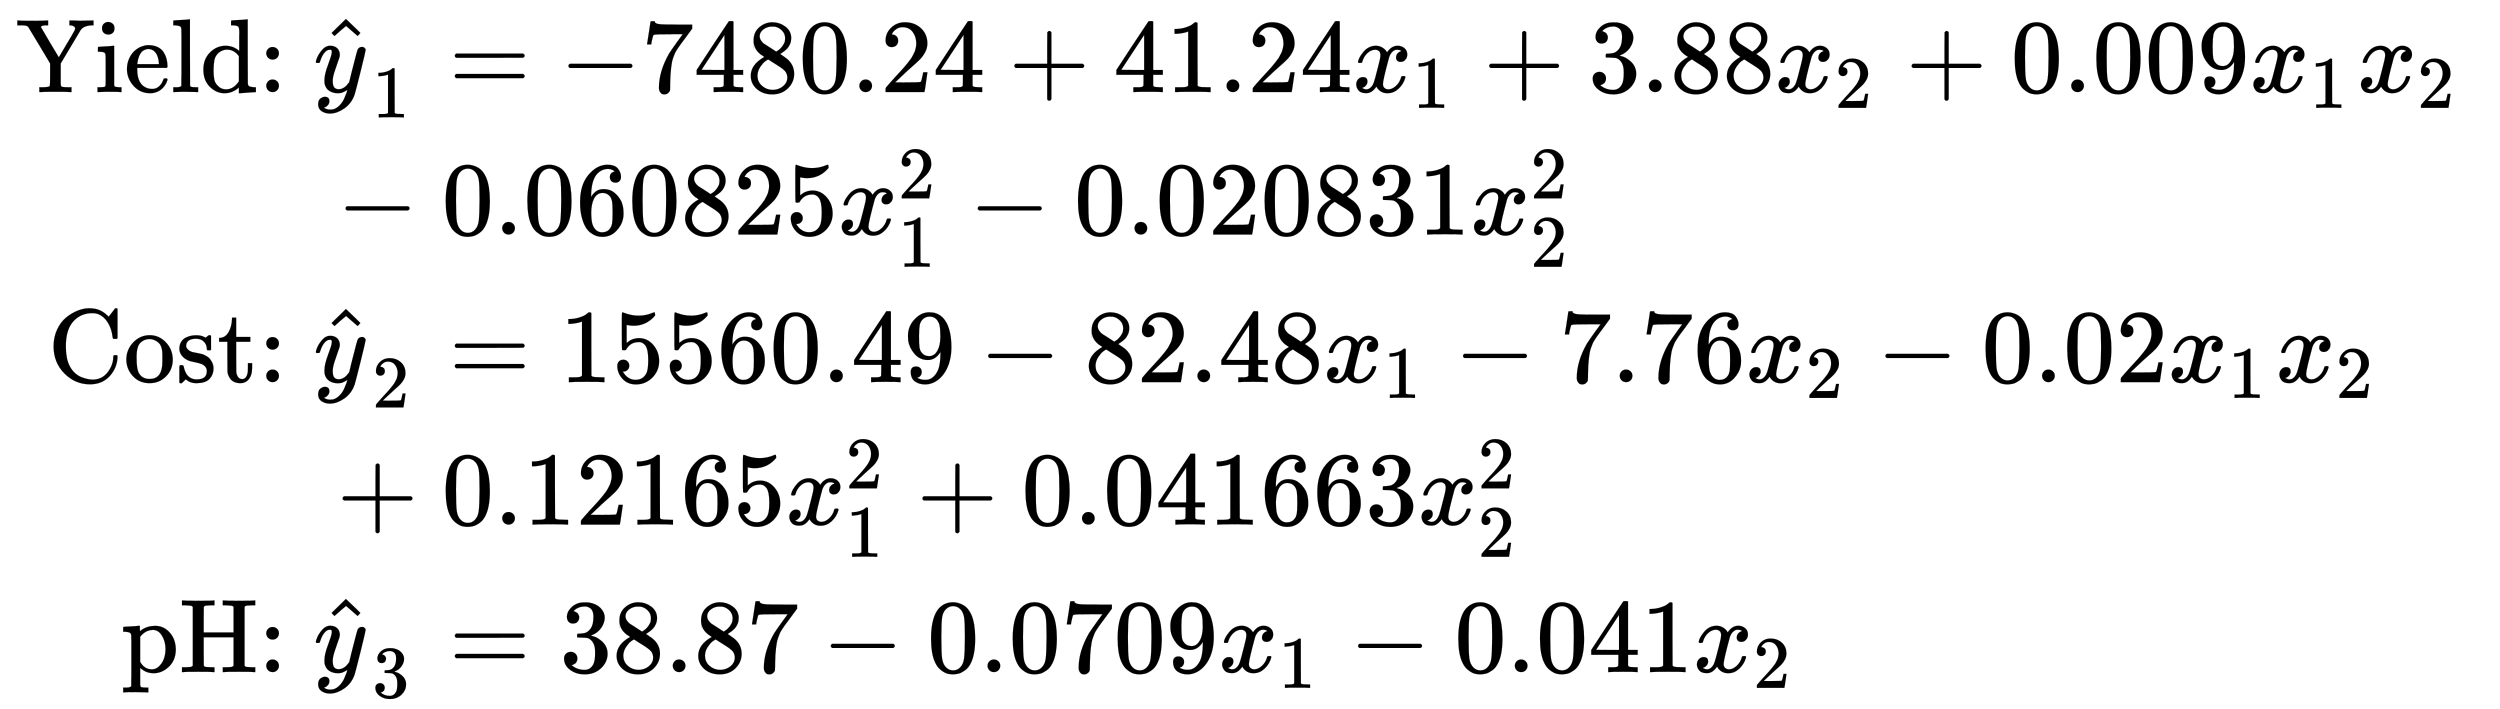
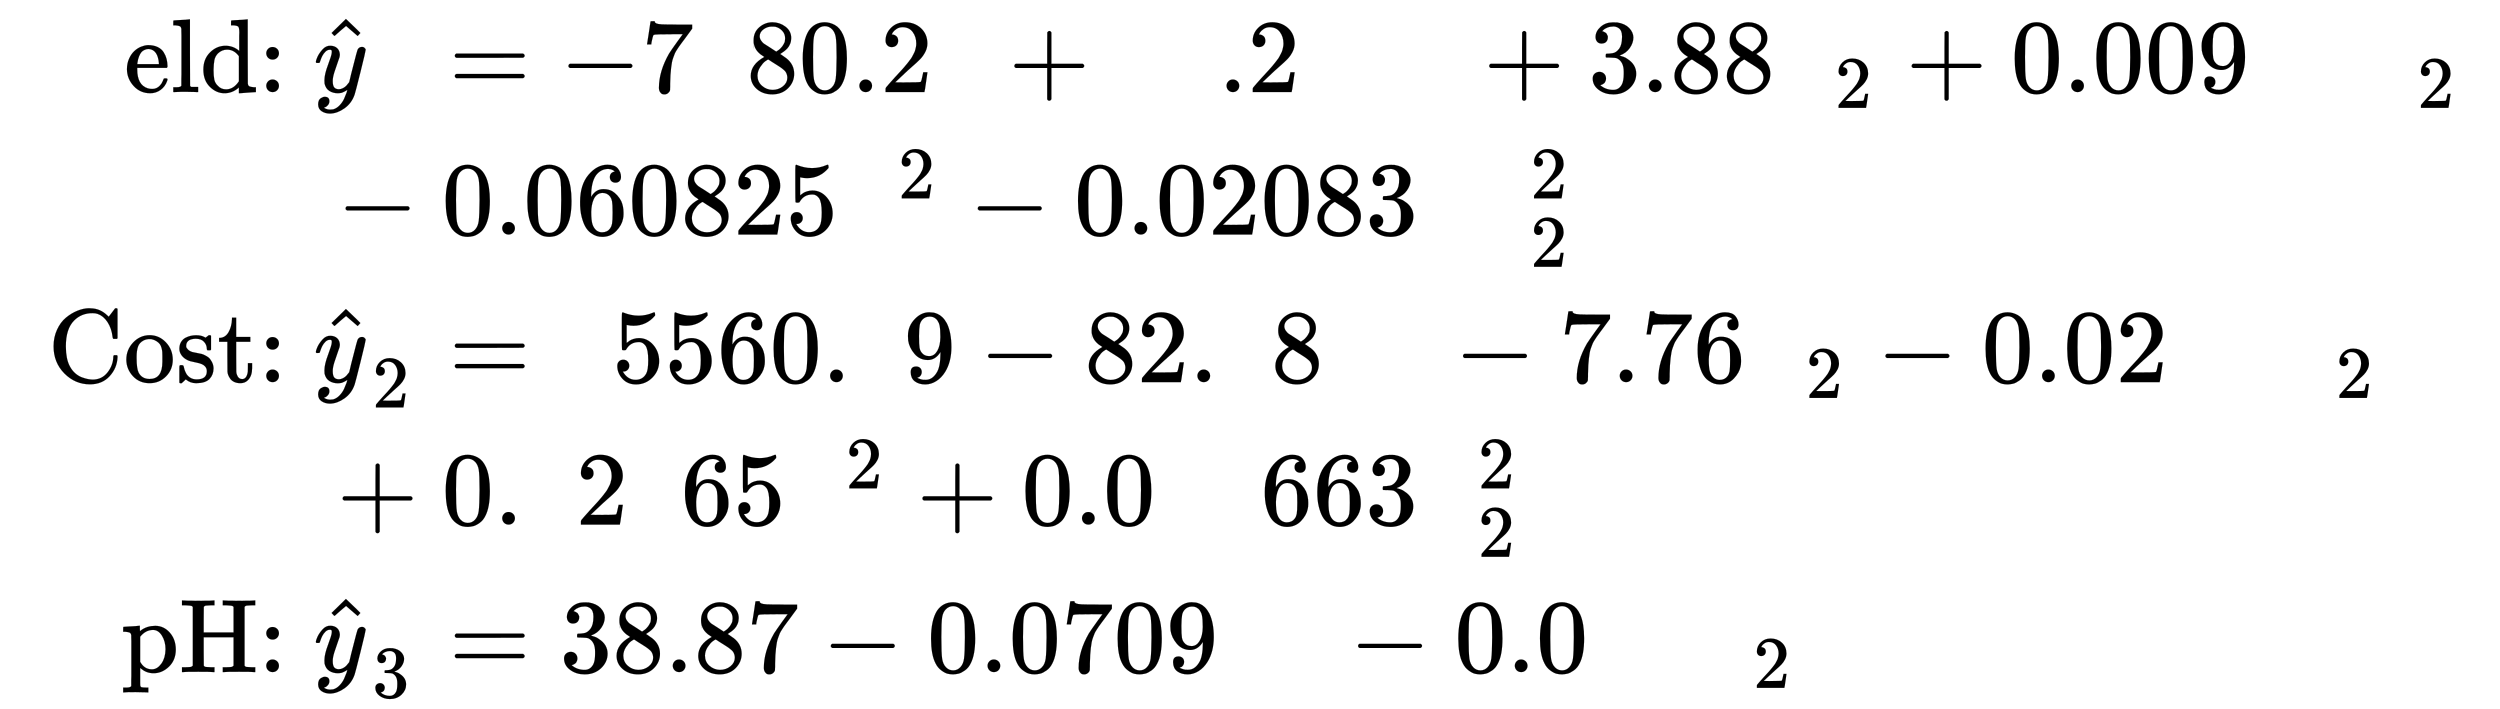
<svg xmlns="http://www.w3.org/2000/svg" xmlns:xlink="http://www.w3.org/1999/xlink" role="img" aria-hidden="true" style="margin-right: -0.38ex;margin-bottom: -0.22ex;vertical-align: -7.07ex;font-size: 12pt;font-family: Calibri;color: Black;" aria-label="{\displaystyle {\begin{aligned}{\text{Yield: }}&amp;{{\hat {y}}_{1}}=-7480.24+41.24{{x}_{1}}+3.88{{x}_{2}}+0.009{{x}_{1}}{{x}_{2}}\\&amp;-0.060825x_{1}^{2}-0.020831x_{2}^{2}\\{\text{Cost: }}&amp;{{\hat {y}}_{2}}=15560.49-82.48{{x}_{1}}-7.76{{x}_{2}}-0.02{{x}_{1}}{{x}_{2}}\\&amp;+0.12165x_{1}^{2}+0.041663x_{2}^{2}\\{\text{pH: }}&amp;{{\hat {y}}_{3}}=38.87-0.0709{{x}_{1}}-0.041{{x}_{2}}\end{aligned}}\,\!}" viewBox="0 -3623.5 23849.3 6764.1" focusable="false" width="55.392ex" height="15.71ex">
  <defs id="MathJax_SVG_glyphs">
-     <path id="MJMAIN-59" stroke-width="1" d="M 518 0 Q 497 3 374 3 Q 253 3 232 0 H 221 V 46 H 254 Q 313 47 321 58 Q 324 62 324 167 V 273 L 221 446 Q 117 620 114 623 Q 106 631 91 634 T 31 637 H 11 V 683 H 20 Q 29 680 148 680 Q 273 680 294 683 H 305 V 637 H 287 Q 239 636 236 621 Q 236 619 321 475 L 407 332 L 483 460 Q 502 492 527 534 Q 563 594 563 604 Q 563 632 517 637 H 508 V 683 H 517 H 525 Q 533 683 545 683 T 571 682 T 600 681 T 626 681 Q 695 681 731 683 H 738 V 637 H 723 Q 640 633 613 588 Q 612 587 517 427 L 425 273 V 169 V 95 Q 425 66 428 59 T 444 49 Q 459 46 506 46 H 528 V 0 H 518 Z" />
-     <path id="MJMAIN-69" stroke-width="1" d="M 69 609 Q 69 637 87 653 T 131 669 Q 154 667 171 652 T 188 609 Q 188 579 171 564 T 129 549 Q 104 549 87 564 T 69 609 Z M 247 0 Q 232 3 143 3 Q 132 3 106 3 T 56 1 L 34 0 H 26 V 46 H 42 Q 70 46 91 49 Q 100 53 102 60 T 104 102 V 205 V 293 Q 104 345 102 359 T 88 378 Q 74 385 41 385 H 30 V 408 Q 30 431 32 431 L 42 432 Q 52 433 70 434 T 106 436 Q 123 437 142 438 T 171 441 T 182 442 H 185 V 62 Q 190 52 197 50 T 232 46 H 255 V 0 H 247 Z" />
    <path id="MJMAIN-65" stroke-width="1" d="M 28 218 Q 28 273 48 318 T 98 391 T 163 433 T 229 448 Q 282 448 320 430 T 378 380 T 406 316 T 415 245 Q 415 238 408 231 H 126 V 216 Q 126 68 226 36 Q 246 30 270 30 Q 312 30 342 62 Q 359 79 369 104 L 379 128 Q 382 131 395 131 H 398 Q 415 131 415 121 Q 415 117 412 108 Q 393 53 349 21 T 250 -11 Q 155 -11 92 58 T 28 218 Z M 333 275 Q 322 403 238 411 H 236 Q 228 411 220 410 T 195 402 T 166 381 T 143 340 T 127 274 V 267 H 333 V 275 Z" />
-     <path id="MJMAIN-6C" stroke-width="1" d="M 42 46 H 56 Q 95 46 103 60 V 68 Q 103 77 103 91 T 103 124 T 104 167 T 104 217 T 104 272 T 104 329 Q 104 366 104 407 T 104 482 T 104 542 T 103 586 T 103 603 Q 100 622 89 628 T 44 637 H 26 V 660 Q 26 683 28 683 L 38 684 Q 48 685 67 686 T 104 688 Q 121 689 141 690 T 171 693 T 182 694 H 185 V 379 Q 185 62 186 60 Q 190 52 198 49 Q 219 46 247 46 H 263 V 0 H 255 L 232 1 Q 209 2 183 2 T 145 3 T 107 3 T 57 1 L 34 0 H 26 V 46 H 42 Z" />
+     <path id="MJMAIN-6C" stroke-width="1" d="M 42 46 H 56 Q 95 46 103 60 V 68 Q 103 77 103 91 T 103 124 T 104 167 T 104 217 T 104 272 T 104 329 Q 104 366 104 407 T 104 482 T 104 542 T 103 586 T 103 603 Q 100 622 89 628 T 44 637 H 26 V 660 Q 26 683 28 683 L 38 684 Q 48 685 67 686 T 104 688 Q 121 689 141 690 T 171 693 T 182 694 H 185 V 379 Q 185 62 186 60 Q 190 52 198 49 H 263 V 0 H 255 L 232 1 Q 209 2 183 2 T 145 3 T 107 3 T 57 1 L 34 0 H 26 V 46 H 42 Z" />
    <path id="MJMAIN-64" stroke-width="1" d="M 376 495 Q 376 511 376 535 T 377 568 Q 377 613 367 624 T 316 637 H 298 V 660 Q 298 683 300 683 L 310 684 Q 320 685 339 686 T 376 688 Q 393 689 413 690 T 443 693 T 454 694 H 457 V 390 Q 457 84 458 81 Q 461 61 472 55 T 517 46 H 535 V 0 Q 533 0 459 -5 T 380 -11 H 373 V 44 L 365 37 Q 307 -11 235 -11 Q 158 -11 96 50 T 34 215 Q 34 315 97 378 T 244 442 Q 319 442 376 393 V 495 Z M 373 342 Q 328 405 260 405 Q 211 405 173 369 Q 146 341 139 305 T 131 211 Q 131 155 138 120 T 173 59 Q 203 26 251 26 Q 322 26 373 103 V 342 Z" />
    <path id="MJMAIN-3A" stroke-width="1" d="M 78 370 Q 78 394 95 412 T 138 430 Q 162 430 180 414 T 199 371 Q 199 346 182 328 T 139 310 T 96 327 T 78 370 Z M 78 60 Q 78 84 95 102 T 138 120 Q 162 120 180 104 T 199 61 Q 199 36 182 18 T 139 0 T 96 17 T 78 60 Z" />
    <path id="MJMATHI-79" stroke-width="1" d="M 21 287 Q 21 301 36 335 T 84 406 T 158 442 Q 199 442 224 419 T 250 355 Q 248 336 247 334 Q 247 331 231 288 T 198 191 T 182 105 Q 182 62 196 45 T 238 27 Q 261 27 281 38 T 312 61 T 339 94 Q 339 95 344 114 T 358 173 T 377 247 Q 415 397 419 404 Q 432 431 462 431 Q 475 431 483 424 T 494 412 T 496 403 Q 496 390 447 193 T 391 -23 Q 363 -106 294 -155 T 156 -205 Q 111 -205 77 -183 T 43 -117 Q 43 -95 50 -80 T 69 -58 T 89 -48 T 106 -45 Q 150 -45 150 -87 Q 150 -107 138 -122 T 115 -142 T 102 -147 L 99 -148 Q 101 -153 118 -160 T 152 -167 H 160 Q 177 -167 186 -165 Q 219 -156 247 -127 T 290 -65 T 313 -9 T 321 21 L 315 17 Q 309 13 296 6 T 270 -6 Q 250 -11 231 -11 Q 185 -11 150 11 T 104 82 Q 103 89 103 113 Q 103 170 138 262 T 173 379 Q 173 380 173 381 Q 173 390 173 393 T 169 400 T 158 404 H 154 Q 131 404 112 385 T 82 344 T 65 302 T 57 280 Q 55 278 41 278 H 27 Q 21 284 21 287 Z" />
    <path id="MJMAIN-5E" stroke-width="1" d="M 112 560 L 249 694 L 257 686 Q 387 562 387 560 L 361 531 Q 359 532 303 581 L 250 627 L 195 580 Q 182 569 169 557 T 148 538 L 140 532 Q 138 530 125 546 L 112 560 Z" />
-     <path id="MJMAIN-31" stroke-width="1" d="M 213 578 L 200 573 Q 186 568 160 563 T 102 556 H 83 V 602 H 102 Q 149 604 189 617 T 245 641 T 273 663 Q 275 666 285 666 Q 294 666 302 660 V 361 L 303 61 Q 310 54 315 52 T 339 48 T 401 46 H 427 V 0 H 416 Q 395 3 257 3 Q 121 3 100 0 H 88 V 46 H 114 Q 136 46 152 46 T 177 47 T 193 50 T 201 52 T 207 57 T 213 61 V 578 Z" />
    <path id="MJMAIN-3D" stroke-width="1" d="M 56 347 Q 56 360 70 367 H 707 Q 722 359 722 347 Q 722 336 708 328 L 390 327 H 72 Q 56 332 56 347 Z M 56 153 Q 56 168 72 173 H 708 Q 722 163 722 153 Q 722 140 707 133 H 70 Q 56 140 56 153 Z" />
    <path id="MJMAIN-2212" stroke-width="1" d="M 84 237 T 84 250 T 98 270 H 679 Q 694 262 694 250 T 679 230 H 98 Q 84 237 84 250 Z" />
    <path id="MJMAIN-37" stroke-width="1" d="M 55 458 Q 56 460 72 567 L 88 674 Q 88 676 108 676 H 128 V 672 Q 128 662 143 655 T 195 646 T 364 644 H 485 V 605 L 417 512 Q 408 500 387 472 T 360 435 T 339 403 T 319 367 T 305 330 T 292 284 T 284 230 T 278 162 T 275 80 Q 275 66 275 52 T 274 28 V 19 Q 270 2 255 -10 T 221 -22 Q 210 -22 200 -19 T 179 0 T 168 40 Q 168 198 265 368 Q 285 400 349 489 L 395 552 H 302 Q 128 552 119 546 Q 113 543 108 522 T 98 479 L 95 458 V 455 H 55 V 458 Z" />
-     <path id="MJMAIN-34" stroke-width="1" d="M 462 0 Q 444 3 333 3 Q 217 3 199 0 H 190 V 46 H 221 Q 241 46 248 46 T 265 48 T 279 53 T 286 61 Q 287 63 287 115 V 165 H 28 V 211 L 179 442 Q 332 674 334 675 Q 336 677 355 677 H 373 L 379 671 V 211 H 471 V 165 H 379 V 114 Q 379 73 379 66 T 385 54 Q 393 47 442 46 H 471 V 0 H 462 Z M 293 211 V 545 L 74 212 L 183 211 H 293 Z" />
    <path id="MJMAIN-38" stroke-width="1" d="M 70 417 T 70 494 T 124 618 T 248 666 Q 319 666 374 624 T 429 515 Q 429 485 418 459 T 392 417 T 361 389 T 335 371 T 324 363 L 338 354 Q 352 344 366 334 T 382 323 Q 457 264 457 174 Q 457 95 399 37 T 249 -22 Q 159 -22 101 29 T 43 155 Q 43 263 172 335 L 154 348 Q 133 361 127 368 Q 70 417 70 494 Z M 286 386 L 292 390 Q 298 394 301 396 T 311 403 T 323 413 T 334 425 T 345 438 T 355 454 T 364 471 T 369 491 T 371 513 Q 371 556 342 586 T 275 624 Q 268 625 242 625 Q 201 625 165 599 T 128 534 Q 128 511 141 492 T 167 463 T 217 431 Q 224 426 228 424 L 286 386 Z M 250 21 Q 308 21 350 55 T 392 137 Q 392 154 387 169 T 375 194 T 353 216 T 330 234 T 301 253 T 274 270 Q 260 279 244 289 T 218 306 L 210 311 Q 204 311 181 294 T 133 239 T 107 157 Q 107 98 150 60 T 250 21 Z" />
    <path id="MJMAIN-30" stroke-width="1" d="M 96 585 Q 152 666 249 666 Q 297 666 345 640 T 423 548 Q 460 465 460 320 Q 460 165 417 83 Q 397 41 362 16 T 301 -15 T 250 -22 Q 224 -22 198 -16 T 137 16 T 82 83 Q 39 165 39 320 Q 39 494 96 585 Z M 321 597 Q 291 629 250 629 Q 208 629 178 597 Q 153 571 145 525 T 137 333 Q 137 175 145 125 T 181 46 Q 209 16 250 16 Q 290 16 318 46 Q 347 76 354 130 T 362 333 Q 362 478 354 524 T 321 597 Z" />
    <path id="MJMAIN-2E" stroke-width="1" d="M 78 60 Q 78 84 95 102 T 138 120 Q 162 120 180 104 T 199 61 Q 199 36 182 18 T 139 0 T 96 17 T 78 60 Z" />
    <path id="MJMAIN-32" stroke-width="1" d="M 109 429 Q 82 429 66 447 T 50 491 Q 50 562 103 614 T 235 666 Q 326 666 387 610 T 449 465 Q 449 422 429 383 T 381 315 T 301 241 Q 265 210 201 149 L 142 93 L 218 92 Q 375 92 385 97 Q 392 99 409 186 V 189 H 449 V 186 Q 448 183 436 95 T 421 3 V 0 H 50 V 19 V 31 Q 50 38 56 46 T 86 81 Q 115 113 136 137 Q 145 147 170 174 T 204 211 T 233 244 T 261 278 T 284 308 T 305 340 T 320 369 T 333 401 T 340 431 T 343 464 Q 343 527 309 573 T 212 619 Q 179 619 154 602 T 119 569 T 109 550 Q 109 549 114 549 Q 132 549 151 535 T 170 489 Q 170 464 154 447 T 109 429 Z" />
    <path id="MJMAIN-2B" stroke-width="1" d="M 56 237 T 56 250 T 70 270 H 369 V 420 L 370 570 Q 380 583 389 583 Q 402 583 409 568 V 270 H 707 Q 722 262 722 250 T 707 230 H 409 V -68 Q 401 -82 391 -82 H 389 H 387 Q 375 -82 369 -68 V 230 H 70 Q 56 237 56 250 Z" />
-     <path id="MJMATHI-78" stroke-width="1" d="M 52 289 Q 59 331 106 386 T 222 442 Q 257 442 286 424 T 329 379 Q 371 442 430 442 Q 467 442 494 420 T 522 361 Q 522 332 508 314 T 481 292 T 458 288 Q 439 288 427 299 T 415 328 Q 415 374 465 391 Q 454 404 425 404 Q 412 404 406 402 Q 368 386 350 336 Q 290 115 290 78 Q 290 50 306 38 T 341 26 Q 378 26 414 59 T 463 140 Q 466 150 469 151 T 485 153 H 489 Q 504 153 504 145 Q 504 144 502 134 Q 486 77 440 33 T 333 -11 Q 263 -11 227 52 Q 186 -10 133 -10 H 127 Q 78 -10 57 16 T 35 71 Q 35 103 54 123 T 99 143 Q 142 143 142 101 Q 142 81 130 66 T 107 46 T 94 41 L 91 40 Q 91 39 97 36 T 113 29 T 132 26 Q 168 26 194 71 Q 203 87 217 139 T 245 247 T 261 313 Q 266 340 266 352 Q 266 380 251 392 T 217 404 Q 177 404 142 372 T 93 290 Q 91 281 88 280 T 72 278 H 58 Q 52 284 52 289 Z" />
    <path id="MJMAIN-33" stroke-width="1" d="M 127 463 Q 100 463 85 480 T 69 524 Q 69 579 117 622 T 233 665 Q 268 665 277 664 Q 351 652 390 611 T 430 522 Q 430 470 396 421 T 302 350 L 299 348 Q 299 347 308 345 T 337 336 T 375 315 Q 457 262 457 175 Q 457 96 395 37 T 238 -22 Q 158 -22 100 21 T 42 130 Q 42 158 60 175 T 105 193 Q 133 193 151 175 T 169 130 Q 169 119 166 110 T 159 94 T 148 82 T 136 74 T 126 70 T 118 67 L 114 66 Q 165 21 238 21 Q 293 21 321 74 Q 338 107 338 175 V 195 Q 338 290 274 322 Q 259 328 213 329 L 171 330 L 168 332 Q 166 335 166 348 Q 166 366 174 366 Q 202 366 232 371 Q 266 376 294 413 T 322 525 V 533 Q 322 590 287 612 Q 265 626 240 626 Q 208 626 181 615 T 143 592 T 132 580 H 135 Q 138 579 143 578 T 153 573 T 165 566 T 175 555 T 183 540 T 186 520 Q 186 498 172 481 T 127 463 Z" />
    <path id="MJMAIN-39" stroke-width="1" d="M 352 287 Q 304 211 232 211 Q 154 211 104 270 T 44 396 Q 42 412 42 436 V 444 Q 42 537 111 606 Q 171 666 243 666 Q 245 666 249 666 T 257 665 H 261 Q 273 665 286 663 T 323 651 T 370 619 T 413 560 Q 456 472 456 334 Q 456 194 396 97 Q 361 41 312 10 T 208 -22 Q 147 -22 108 7 T 68 93 T 121 149 Q 143 149 158 135 T 173 96 Q 173 78 164 65 T 148 49 T 135 44 L 131 43 Q 131 41 138 37 T 164 27 T 206 22 H 212 Q 272 22 313 86 Q 352 142 352 280 V 287 Z M 244 248 Q 292 248 321 297 T 351 430 Q 351 508 343 542 Q 341 552 337 562 T 323 588 T 293 615 T 246 625 Q 208 625 181 598 Q 160 576 154 546 T 147 441 Q 147 358 152 329 T 172 282 Q 197 248 244 248 Z" />
    <path id="MJMAIN-36" stroke-width="1" d="M 42 313 Q 42 476 123 571 T 303 666 Q 372 666 402 630 T 432 550 Q 432 525 418 510 T 379 495 Q 356 495 341 509 T 326 548 Q 326 592 373 601 Q 351 623 311 626 Q 240 626 194 566 Q 147 500 147 364 L 148 360 Q 153 366 156 373 Q 197 433 263 433 H 267 Q 313 433 348 414 Q 372 400 396 374 T 435 317 Q 456 268 456 210 V 192 Q 456 169 451 149 Q 440 90 387 34 T 253 -22 Q 225 -22 199 -14 T 143 16 T 92 75 T 56 172 T 42 313 Z M 257 397 Q 227 397 205 380 T 171 335 T 154 278 T 148 216 Q 148 133 160 97 T 198 39 Q 222 21 251 21 Q 302 21 329 59 Q 342 77 347 104 T 352 209 Q 352 289 347 316 T 329 361 Q 302 397 257 397 Z" />
    <path id="MJMAIN-35" stroke-width="1" d="M 164 157 Q 164 133 148 117 T 109 101 H 102 Q 148 22 224 22 Q 294 22 326 82 Q 345 115 345 210 Q 345 313 318 349 Q 292 382 260 382 H 254 Q 176 382 136 314 Q 132 307 129 306 T 114 304 Q 97 304 95 310 Q 93 314 93 485 V 614 Q 93 664 98 664 Q 100 666 102 666 Q 103 666 123 658 T 178 642 T 253 634 Q 324 634 389 662 Q 397 666 402 666 Q 410 666 410 648 V 635 Q 328 538 205 538 Q 174 538 149 544 L 139 546 V 374 Q 158 388 169 396 T 205 412 T 256 420 Q 337 420 393 355 T 449 201 Q 449 109 385 44 T 229 -22 Q 148 -22 99 32 T 50 154 Q 50 178 61 192 T 84 210 T 107 214 Q 132 214 148 197 T 164 157 Z" />
    <path id="MJMAIN-43" stroke-width="1" d="M 56 342 Q 56 428 89 500 T 174 615 T 283 681 T 391 705 Q 394 705 400 705 T 408 704 Q 499 704 569 636 L 582 624 L 612 663 Q 639 700 643 704 Q 644 704 647 704 T 653 705 H 657 Q 660 705 666 699 V 419 L 660 413 H 626 Q 620 419 619 430 Q 610 512 571 572 T 476 651 Q 457 658 426 658 Q 322 658 252 588 Q 173 509 173 342 Q 173 221 211 151 Q 232 111 263 84 T 328 45 T 384 29 T 428 24 Q 517 24 571 93 T 626 244 Q 626 251 632 257 H 660 L 666 251 V 236 Q 661 133 590 56 T 403 -21 Q 262 -21 159 83 T 56 342 Z" />
    <path id="MJMAIN-6F" stroke-width="1" d="M 28 214 Q 28 309 93 378 T 250 448 Q 340 448 405 380 T 471 215 Q 471 120 407 55 T 250 -10 Q 153 -10 91 57 T 28 214 Z M 250 30 Q 372 30 372 193 V 225 V 250 Q 372 272 371 288 T 364 326 T 348 362 T 317 390 T 268 410 Q 263 411 252 411 Q 222 411 195 399 Q 152 377 139 338 T 126 246 V 226 Q 126 130 145 91 Q 177 30 250 30 Z" />
    <path id="MJMAIN-73" stroke-width="1" d="M 295 316 Q 295 356 268 385 T 190 414 Q 154 414 128 401 Q 98 382 98 349 Q 97 344 98 336 T 114 312 T 157 287 Q 175 282 201 278 T 245 269 T 277 256 Q 294 248 310 236 T 342 195 T 359 133 Q 359 71 321 31 T 198 -10 H 190 Q 138 -10 94 26 L 86 19 L 77 10 Q 71 4 65 -1 L 54 -11 H 46 H 42 Q 39 -11 33 -5 V 74 V 132 Q 33 153 35 157 T 45 162 H 54 Q 66 162 70 158 T 75 146 T 82 119 T 101 77 Q 136 26 198 26 Q 295 26 295 104 Q 295 133 277 151 Q 257 175 194 187 T 111 210 Q 75 227 54 256 T 33 318 Q 33 357 50 384 T 93 424 T 143 442 T 187 447 H 198 Q 238 447 268 432 L 283 424 L 292 431 Q 302 440 314 448 H 322 H 326 Q 329 448 335 442 V 310 L 329 304 H 301 Q 295 310 295 316 Z" />
    <path id="MJMAIN-74" stroke-width="1" d="M 27 422 Q 80 426 109 478 T 141 600 V 615 H 181 V 431 H 316 V 385 H 181 V 241 Q 182 116 182 100 T 189 68 Q 203 29 238 29 Q 282 29 292 100 Q 293 108 293 146 V 181 H 333 V 146 V 134 Q 333 57 291 17 Q 264 -10 221 -10 Q 187 -10 162 2 T 124 33 T 105 68 T 98 100 Q 97 107 97 248 V 385 H 18 V 422 H 27 Z" />
    <path id="MJMAIN-70" stroke-width="1" d="M 36 -148 H 50 Q 89 -148 97 -134 V -126 Q 97 -119 97 -107 T 97 -77 T 98 -38 T 98 6 T 98 55 T 98 106 Q 98 140 98 177 T 98 243 T 98 296 T 97 335 T 97 351 Q 94 370 83 376 T 38 385 H 20 V 408 Q 20 431 22 431 L 32 432 Q 42 433 61 434 T 98 436 Q 115 437 135 438 T 165 441 T 176 442 H 179 V 416 L 180 390 L 188 397 Q 247 441 326 441 Q 407 441 464 377 T 522 216 Q 522 115 457 52 T 310 -11 Q 242 -11 190 33 L 182 40 V -45 V -101 Q 182 -128 184 -134 T 195 -145 Q 216 -148 244 -148 H 260 V -194 H 252 L 228 -193 Q 205 -192 178 -192 T 140 -191 Q 37 -191 28 -194 H 20 V -148 H 36 Z M 424 218 Q 424 292 390 347 T 305 402 Q 234 402 182 337 V 98 Q 222 26 294 26 Q 345 26 384 80 T 424 218 Z" />
    <path id="MJMAIN-48" stroke-width="1" d="M 128 622 Q 121 629 117 631 T 101 634 T 58 637 H 25 V 683 H 36 Q 57 680 180 680 Q 315 680 324 683 H 335 V 637 H 302 Q 262 636 251 634 T 233 622 L 232 500 V 378 H 517 V 622 Q 510 629 506 631 T 490 634 T 447 637 H 414 V 683 H 425 Q 446 680 569 680 Q 704 680 713 683 H 724 V 637 H 691 Q 651 636 640 634 T 622 622 V 61 Q 628 51 639 49 T 691 46 H 724 V 0 H 713 Q 692 3 569 3 Q 434 3 425 0 H 414 V 46 H 447 Q 489 47 498 49 T 517 61 V 332 H 232 V 197 L 233 61 Q 239 51 250 49 T 302 46 H 335 V 0 H 324 Q 303 3 180 3 Q 45 3 36 0 H 25 V 46 H 58 Q 100 47 109 49 T 128 61 V 622 Z" />
  </defs>
  <g fill="currentColor" stroke="currentColor" stroke-width="0" transform="matrix(1 0 0 -1 0 0)">
    <g transform="translate(167)">
      <g transform="translate(-13)">
        <g transform="translate(0 2745)">
          <use xlink:href="#MJMAIN-59" />
          <use x="750" y="0" xlink:href="#MJMAIN-69" />
          <use x="1029" y="0" xlink:href="#MJMAIN-65" />
          <use x="1473" y="0" xlink:href="#MJMAIN-6C" />
          <use x="1752" y="0" xlink:href="#MJMAIN-64" />
          <use x="2308" y="0" xlink:href="#MJMAIN-3A" />
        </g>
        <g transform="translate(301 -22)">
          <use xlink:href="#MJMAIN-43" />
          <use x="722" y="0" xlink:href="#MJMAIN-6F" />
          <use x="1223" y="0" xlink:href="#MJMAIN-73" />
          <use x="1617" y="0" xlink:href="#MJMAIN-74" />
          <use x="2007" y="0" xlink:href="#MJMAIN-3A" />
        </g>
        <g transform="translate(1001 -2788)">
          <use xlink:href="#MJMAIN-70" />
          <use x="556" y="0" xlink:href="#MJMAIN-48" />
          <use x="1307" y="0" xlink:href="#MJMAIN-3A" />
        </g>
      </g>
      <g transform="translate(2824)">
        <g transform="translate(0 2745)">
          <use x="1" y="0" xlink:href="#MJMATHI-79" />
          <use x="60" y="4" xlink:href="#MJMAIN-5E" />
          <use transform="scale(0.707)" x="792" y="-342" xlink:href="#MJMAIN-31" />
          <use x="1292" y="0" xlink:href="#MJMAIN-3D" />
          <use x="2348" y="0" xlink:href="#MJMAIN-2212" />
          <g transform="translate(3127)">
            <use xlink:href="#MJMAIN-37" />
            <use x="500" y="0" xlink:href="#MJMAIN-34" />
            <use x="1001" y="0" xlink:href="#MJMAIN-38" />
            <use x="1501" y="0" xlink:href="#MJMAIN-30" />
            <use x="2002" y="0" xlink:href="#MJMAIN-2E" />
            <use x="2280" y="0" xlink:href="#MJMAIN-32" />
            <use x="2781" y="0" xlink:href="#MJMAIN-34" />
          </g>
          <use x="6630" y="0" xlink:href="#MJMAIN-2B" />
          <g transform="translate(7631)">
            <use xlink:href="#MJMAIN-34" />
            <use x="500" y="0" xlink:href="#MJMAIN-31" />
            <use x="1001" y="0" xlink:href="#MJMAIN-2E" />
            <use x="1279" y="0" xlink:href="#MJMAIN-32" />
            <use x="1780" y="0" xlink:href="#MJMAIN-34" />
          </g>
          <g transform="translate(9912)">
            <use x="0" y="0" xlink:href="#MJMATHI-78" />
            <use transform="scale(0.707)" x="809" y="-213" xlink:href="#MJMAIN-31" />
          </g>
          <use x="11160" y="0" xlink:href="#MJMAIN-2B" />
          <g transform="translate(12161)">
            <use xlink:href="#MJMAIN-33" />
            <use x="500" y="0" xlink:href="#MJMAIN-2E" />
            <use x="779" y="0" xlink:href="#MJMAIN-38" />
            <use x="1279" y="0" xlink:href="#MJMAIN-38" />
          </g>
          <g transform="translate(13941)">
            <use x="0" y="0" xlink:href="#MJMATHI-78" />
            <use transform="scale(0.707)" x="809" y="-213" xlink:href="#MJMAIN-32" />
          </g>
          <use x="15190" y="0" xlink:href="#MJMAIN-2B" />
          <g transform="translate(16190)">
            <use xlink:href="#MJMAIN-30" />
            <use x="500" y="0" xlink:href="#MJMAIN-2E" />
            <use x="779" y="0" xlink:href="#MJMAIN-30" />
            <use x="1279" y="0" xlink:href="#MJMAIN-30" />
            <use x="1780" y="0" xlink:href="#MJMAIN-39" />
          </g>
          <g transform="translate(18471)">
            <use x="0" y="0" xlink:href="#MJMATHI-78" />
            <use transform="scale(0.707)" x="809" y="-213" xlink:href="#MJMAIN-31" />
          </g>
          <g transform="translate(19497)">
            <use x="0" y="0" xlink:href="#MJMATHI-78" />
            <use transform="scale(0.707)" x="809" y="-213" xlink:href="#MJMAIN-32" />
          </g>
        </g>
        <g transform="translate(0 1386)">
          <use x="222" y="0" xlink:href="#MJMAIN-2212" />
          <g transform="translate(1222)">
            <use xlink:href="#MJMAIN-30" />
            <use x="500" y="0" xlink:href="#MJMAIN-2E" />
            <use x="779" y="0" xlink:href="#MJMAIN-30" />
            <use x="1279" y="0" xlink:href="#MJMAIN-36" />
            <use x="1780" y="0" xlink:href="#MJMAIN-30" />
            <use x="2280" y="0" xlink:href="#MJMAIN-38" />
            <use x="2781" y="0" xlink:href="#MJMAIN-32" />
            <use x="3281" y="0" xlink:href="#MJMAIN-35" />
          </g>
          <g transform="translate(5004)">
            <use x="0" y="0" xlink:href="#MJMATHI-78" />
            <use transform="scale(0.707)" x="809" y="488" xlink:href="#MJMAIN-32" />
            <use transform="scale(0.707)" x="809" y="-435" xlink:href="#MJMAIN-31" />
          </g>
          <use x="6253" y="0" xlink:href="#MJMAIN-2212" />
          <g transform="translate(7254)">
            <use xlink:href="#MJMAIN-30" />
            <use x="500" y="0" xlink:href="#MJMAIN-2E" />
            <use x="779" y="0" xlink:href="#MJMAIN-30" />
            <use x="1279" y="0" xlink:href="#MJMAIN-32" />
            <use x="1780" y="0" xlink:href="#MJMAIN-30" />
            <use x="2280" y="0" xlink:href="#MJMAIN-38" />
            <use x="2781" y="0" xlink:href="#MJMAIN-33" />
            <use x="3281" y="0" xlink:href="#MJMAIN-31" />
          </g>
          <g transform="translate(11036)">
            <use x="0" y="0" xlink:href="#MJMATHI-78" />
            <use transform="scale(0.707)" x="809" y="488" xlink:href="#MJMAIN-32" />
            <use transform="scale(0.707)" x="809" y="-435" xlink:href="#MJMAIN-32" />
          </g>
        </g>
        <g transform="translate(0 -22)">
          <use x="1" y="0" xlink:href="#MJMATHI-79" />
          <use x="60" y="4" xlink:href="#MJMAIN-5E" />
          <use transform="scale(0.707)" x="792" y="-342" xlink:href="#MJMAIN-32" />
          <use x="1292" y="0" xlink:href="#MJMAIN-3D" />
          <g transform="translate(2348)">
            <use xlink:href="#MJMAIN-31" />
            <use x="500" y="0" xlink:href="#MJMAIN-35" />
            <use x="1001" y="0" xlink:href="#MJMAIN-35" />
            <use x="1501" y="0" xlink:href="#MJMAIN-36" />
            <use x="2002" y="0" xlink:href="#MJMAIN-30" />
            <use x="2502" y="0" xlink:href="#MJMAIN-2E" />
            <use x="2781" y="0" xlink:href="#MJMAIN-34" />
            <use x="3281" y="0" xlink:href="#MJMAIN-39" />
          </g>
          <use x="6352" y="0" xlink:href="#MJMAIN-2212" />
          <g transform="translate(7353)">
            <use xlink:href="#MJMAIN-38" />
            <use x="500" y="0" xlink:href="#MJMAIN-32" />
            <use x="1001" y="0" xlink:href="#MJMAIN-2E" />
            <use x="1279" y="0" xlink:href="#MJMAIN-34" />
            <use x="1780" y="0" xlink:href="#MJMAIN-38" />
          </g>
          <g transform="translate(9634)">
            <use x="0" y="0" xlink:href="#MJMATHI-78" />
            <use transform="scale(0.707)" x="809" y="-213" xlink:href="#MJMAIN-31" />
          </g>
          <use x="10882" y="0" xlink:href="#MJMAIN-2212" />
          <g transform="translate(11883)">
            <use xlink:href="#MJMAIN-37" />
            <use x="500" y="0" xlink:href="#MJMAIN-2E" />
            <use x="779" y="0" xlink:href="#MJMAIN-37" />
            <use x="1279" y="0" xlink:href="#MJMAIN-36" />
          </g>
          <g transform="translate(13663)">
            <use x="0" y="0" xlink:href="#MJMATHI-78" />
            <use transform="scale(0.707)" x="809" y="-213" xlink:href="#MJMAIN-32" />
          </g>
          <use x="14912" y="0" xlink:href="#MJMAIN-2212" />
          <g transform="translate(15912)">
            <use xlink:href="#MJMAIN-30" />
            <use x="500" y="0" xlink:href="#MJMAIN-2E" />
            <use x="779" y="0" xlink:href="#MJMAIN-30" />
            <use x="1279" y="0" xlink:href="#MJMAIN-32" />
          </g>
          <g transform="translate(17692)">
            <use x="0" y="0" xlink:href="#MJMATHI-78" />
            <use transform="scale(0.707)" x="809" y="-213" xlink:href="#MJMAIN-31" />
          </g>
          <g transform="translate(18719)">
            <use x="0" y="0" xlink:href="#MJMATHI-78" />
            <use transform="scale(0.707)" x="809" y="-213" xlink:href="#MJMAIN-32" />
          </g>
        </g>
        <g transform="translate(0 -1381)">
          <use x="222" y="0" xlink:href="#MJMAIN-2B" />
          <g transform="translate(1222)">
            <use xlink:href="#MJMAIN-30" />
            <use x="500" y="0" xlink:href="#MJMAIN-2E" />
            <use x="779" y="0" xlink:href="#MJMAIN-31" />
            <use x="1279" y="0" xlink:href="#MJMAIN-32" />
            <use x="1780" y="0" xlink:href="#MJMAIN-31" />
            <use x="2280" y="0" xlink:href="#MJMAIN-36" />
            <use x="2781" y="0" xlink:href="#MJMAIN-35" />
          </g>
          <g transform="translate(4504)">
            <use x="0" y="0" xlink:href="#MJMATHI-78" />
            <use transform="scale(0.707)" x="809" y="488" xlink:href="#MJMAIN-32" />
            <use transform="scale(0.707)" x="809" y="-435" xlink:href="#MJMAIN-31" />
          </g>
          <use x="5753" y="0" xlink:href="#MJMAIN-2B" />
          <g transform="translate(6753)">
            <use xlink:href="#MJMAIN-30" />
            <use x="500" y="0" xlink:href="#MJMAIN-2E" />
            <use x="779" y="0" xlink:href="#MJMAIN-30" />
            <use x="1279" y="0" xlink:href="#MJMAIN-34" />
            <use x="1780" y="0" xlink:href="#MJMAIN-31" />
            <use x="2280" y="0" xlink:href="#MJMAIN-36" />
            <use x="2781" y="0" xlink:href="#MJMAIN-36" />
            <use x="3281" y="0" xlink:href="#MJMAIN-33" />
          </g>
          <g transform="translate(10535)">
            <use x="0" y="0" xlink:href="#MJMATHI-78" />
            <use transform="scale(0.707)" x="809" y="488" xlink:href="#MJMAIN-32" />
            <use transform="scale(0.707)" x="809" y="-435" xlink:href="#MJMAIN-32" />
          </g>
        </g>
        <g transform="translate(0 -2788)">
          <use x="1" y="0" xlink:href="#MJMATHI-79" />
          <use x="60" y="4" xlink:href="#MJMAIN-5E" />
          <use transform="scale(0.707)" x="792" y="-342" xlink:href="#MJMAIN-33" />
          <use x="1292" y="0" xlink:href="#MJMAIN-3D" />
          <g transform="translate(2348)">
            <use xlink:href="#MJMAIN-33" />
            <use x="500" y="0" xlink:href="#MJMAIN-38" />
            <use x="1001" y="0" xlink:href="#MJMAIN-2E" />
            <use x="1279" y="0" xlink:href="#MJMAIN-38" />
            <use x="1780" y="0" xlink:href="#MJMAIN-37" />
          </g>
          <use x="4851" y="0" xlink:href="#MJMAIN-2212" />
          <g transform="translate(5852)">
            <use xlink:href="#MJMAIN-30" />
            <use x="500" y="0" xlink:href="#MJMAIN-2E" />
            <use x="779" y="0" xlink:href="#MJMAIN-30" />
            <use x="1279" y="0" xlink:href="#MJMAIN-37" />
            <use x="1780" y="0" xlink:href="#MJMAIN-30" />
            <use x="2280" y="0" xlink:href="#MJMAIN-39" />
          </g>
          <g transform="translate(8633)">
            <use x="0" y="0" xlink:href="#MJMATHI-78" />
            <use transform="scale(0.707)" x="809" y="-213" xlink:href="#MJMAIN-31" />
          </g>
          <use x="9881" y="0" xlink:href="#MJMAIN-2212" />
          <g transform="translate(10882)">
            <use xlink:href="#MJMAIN-30" />
            <use x="500" y="0" xlink:href="#MJMAIN-2E" />
            <use x="779" y="0" xlink:href="#MJMAIN-30" />
            <use x="1279" y="0" xlink:href="#MJMAIN-34" />
            <use x="1780" y="0" xlink:href="#MJMAIN-31" />
          </g>
          <g transform="translate(13162)">
            <use x="0" y="0" xlink:href="#MJMATHI-78" />
            <use transform="scale(0.707)" x="809" y="-213" xlink:href="#MJMAIN-32" />
          </g>
        </g>
      </g>
    </g>
  </g>
</svg>